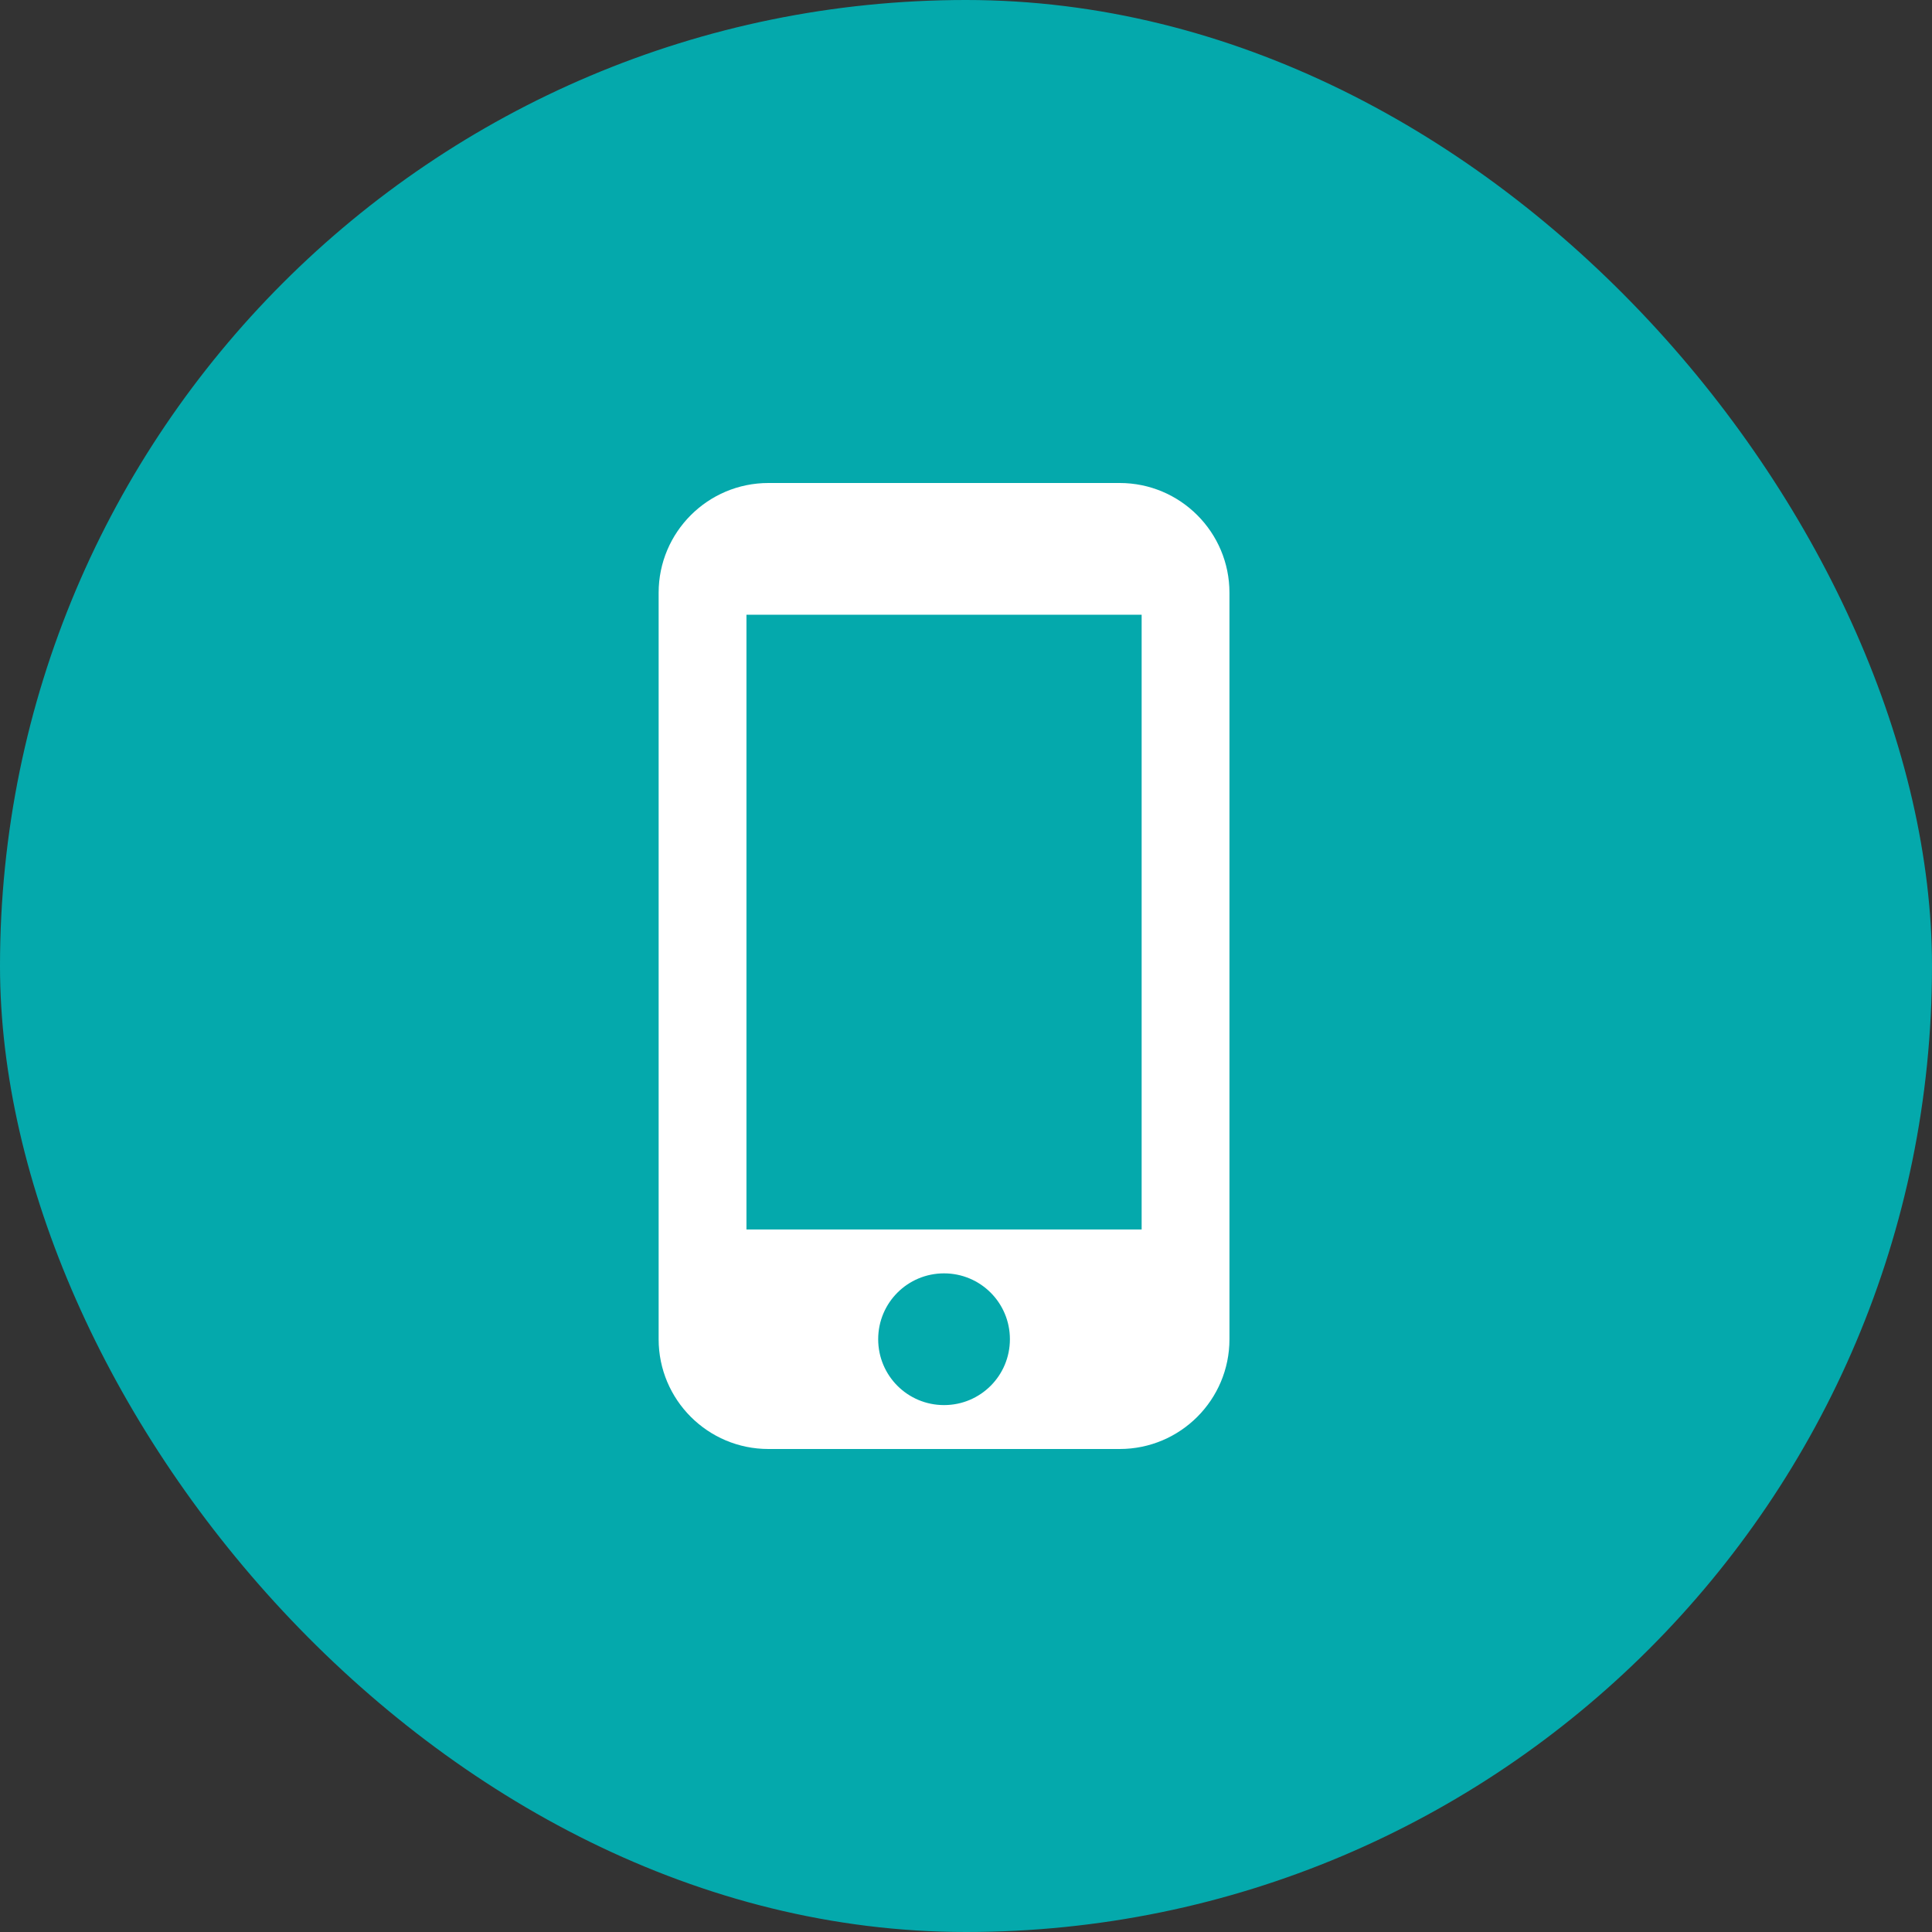
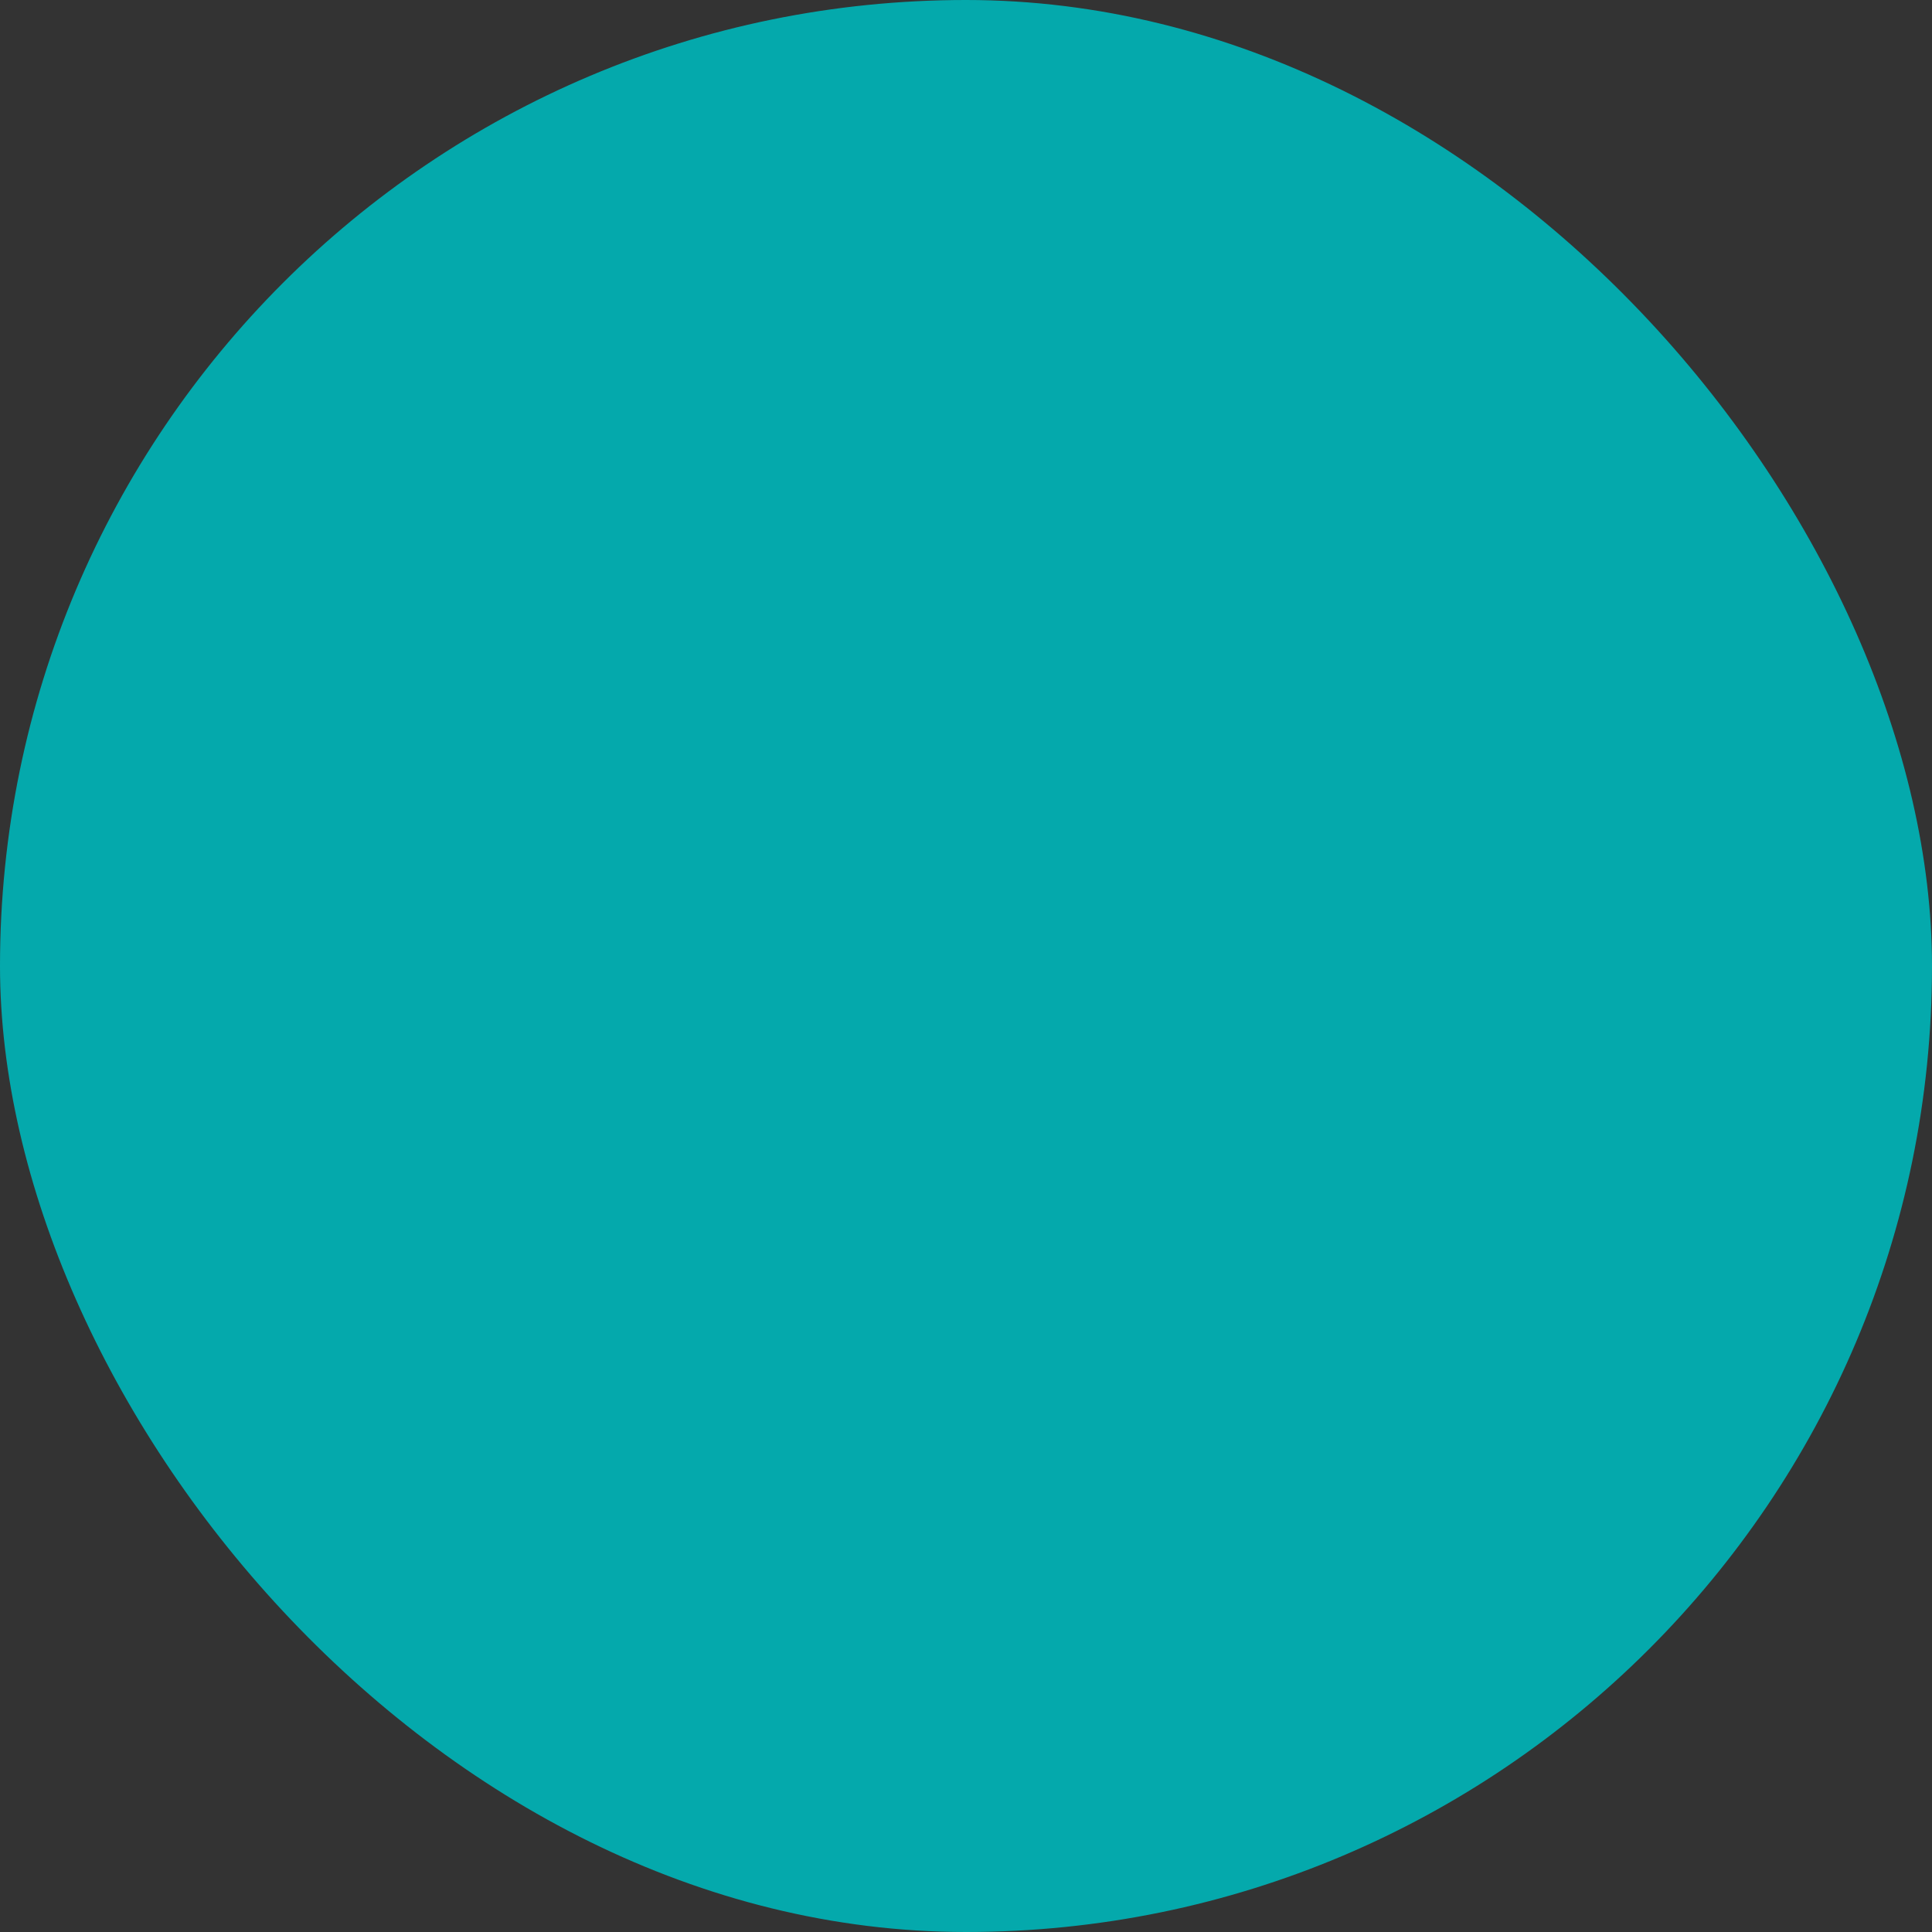
<svg xmlns="http://www.w3.org/2000/svg" width="44" height="44" viewBox="0 0 44 44" fill="none">
  <rect x="0" y="0" width="44" height="44" fill="#333333" stroke="none" />
  <rect width="44" height="44" rx="22" fill="#04A9AC" />
  <g clip-path="url(#clip0_888_5961)">
-     <path d="M25.5 11H17.5C16.12 11 15 12.12 15 13.5V30.5C15 31.88 16.12 33 17.5 33H25.5C26.88 33 28 31.88 28 30.5V13.5C28 12.12 26.88 11 25.5 11ZM21.5 32C20.67 32 20 31.33 20 30.5C20 29.67 20.67 29 21.5 29C22.33 29 23 29.67 23 30.5C23 31.33 22.33 32 21.5 32ZM26 28H17V14H26V28Z" fill="white" />
-   </g>
+     </g>
  <defs>
    <clipPath id="clip0_888_5961">
-       <rect width="24" height="24" fill="white" transform="translate(10 10)" />
-     </clipPath>
+       </clipPath>
  </defs>
</svg>